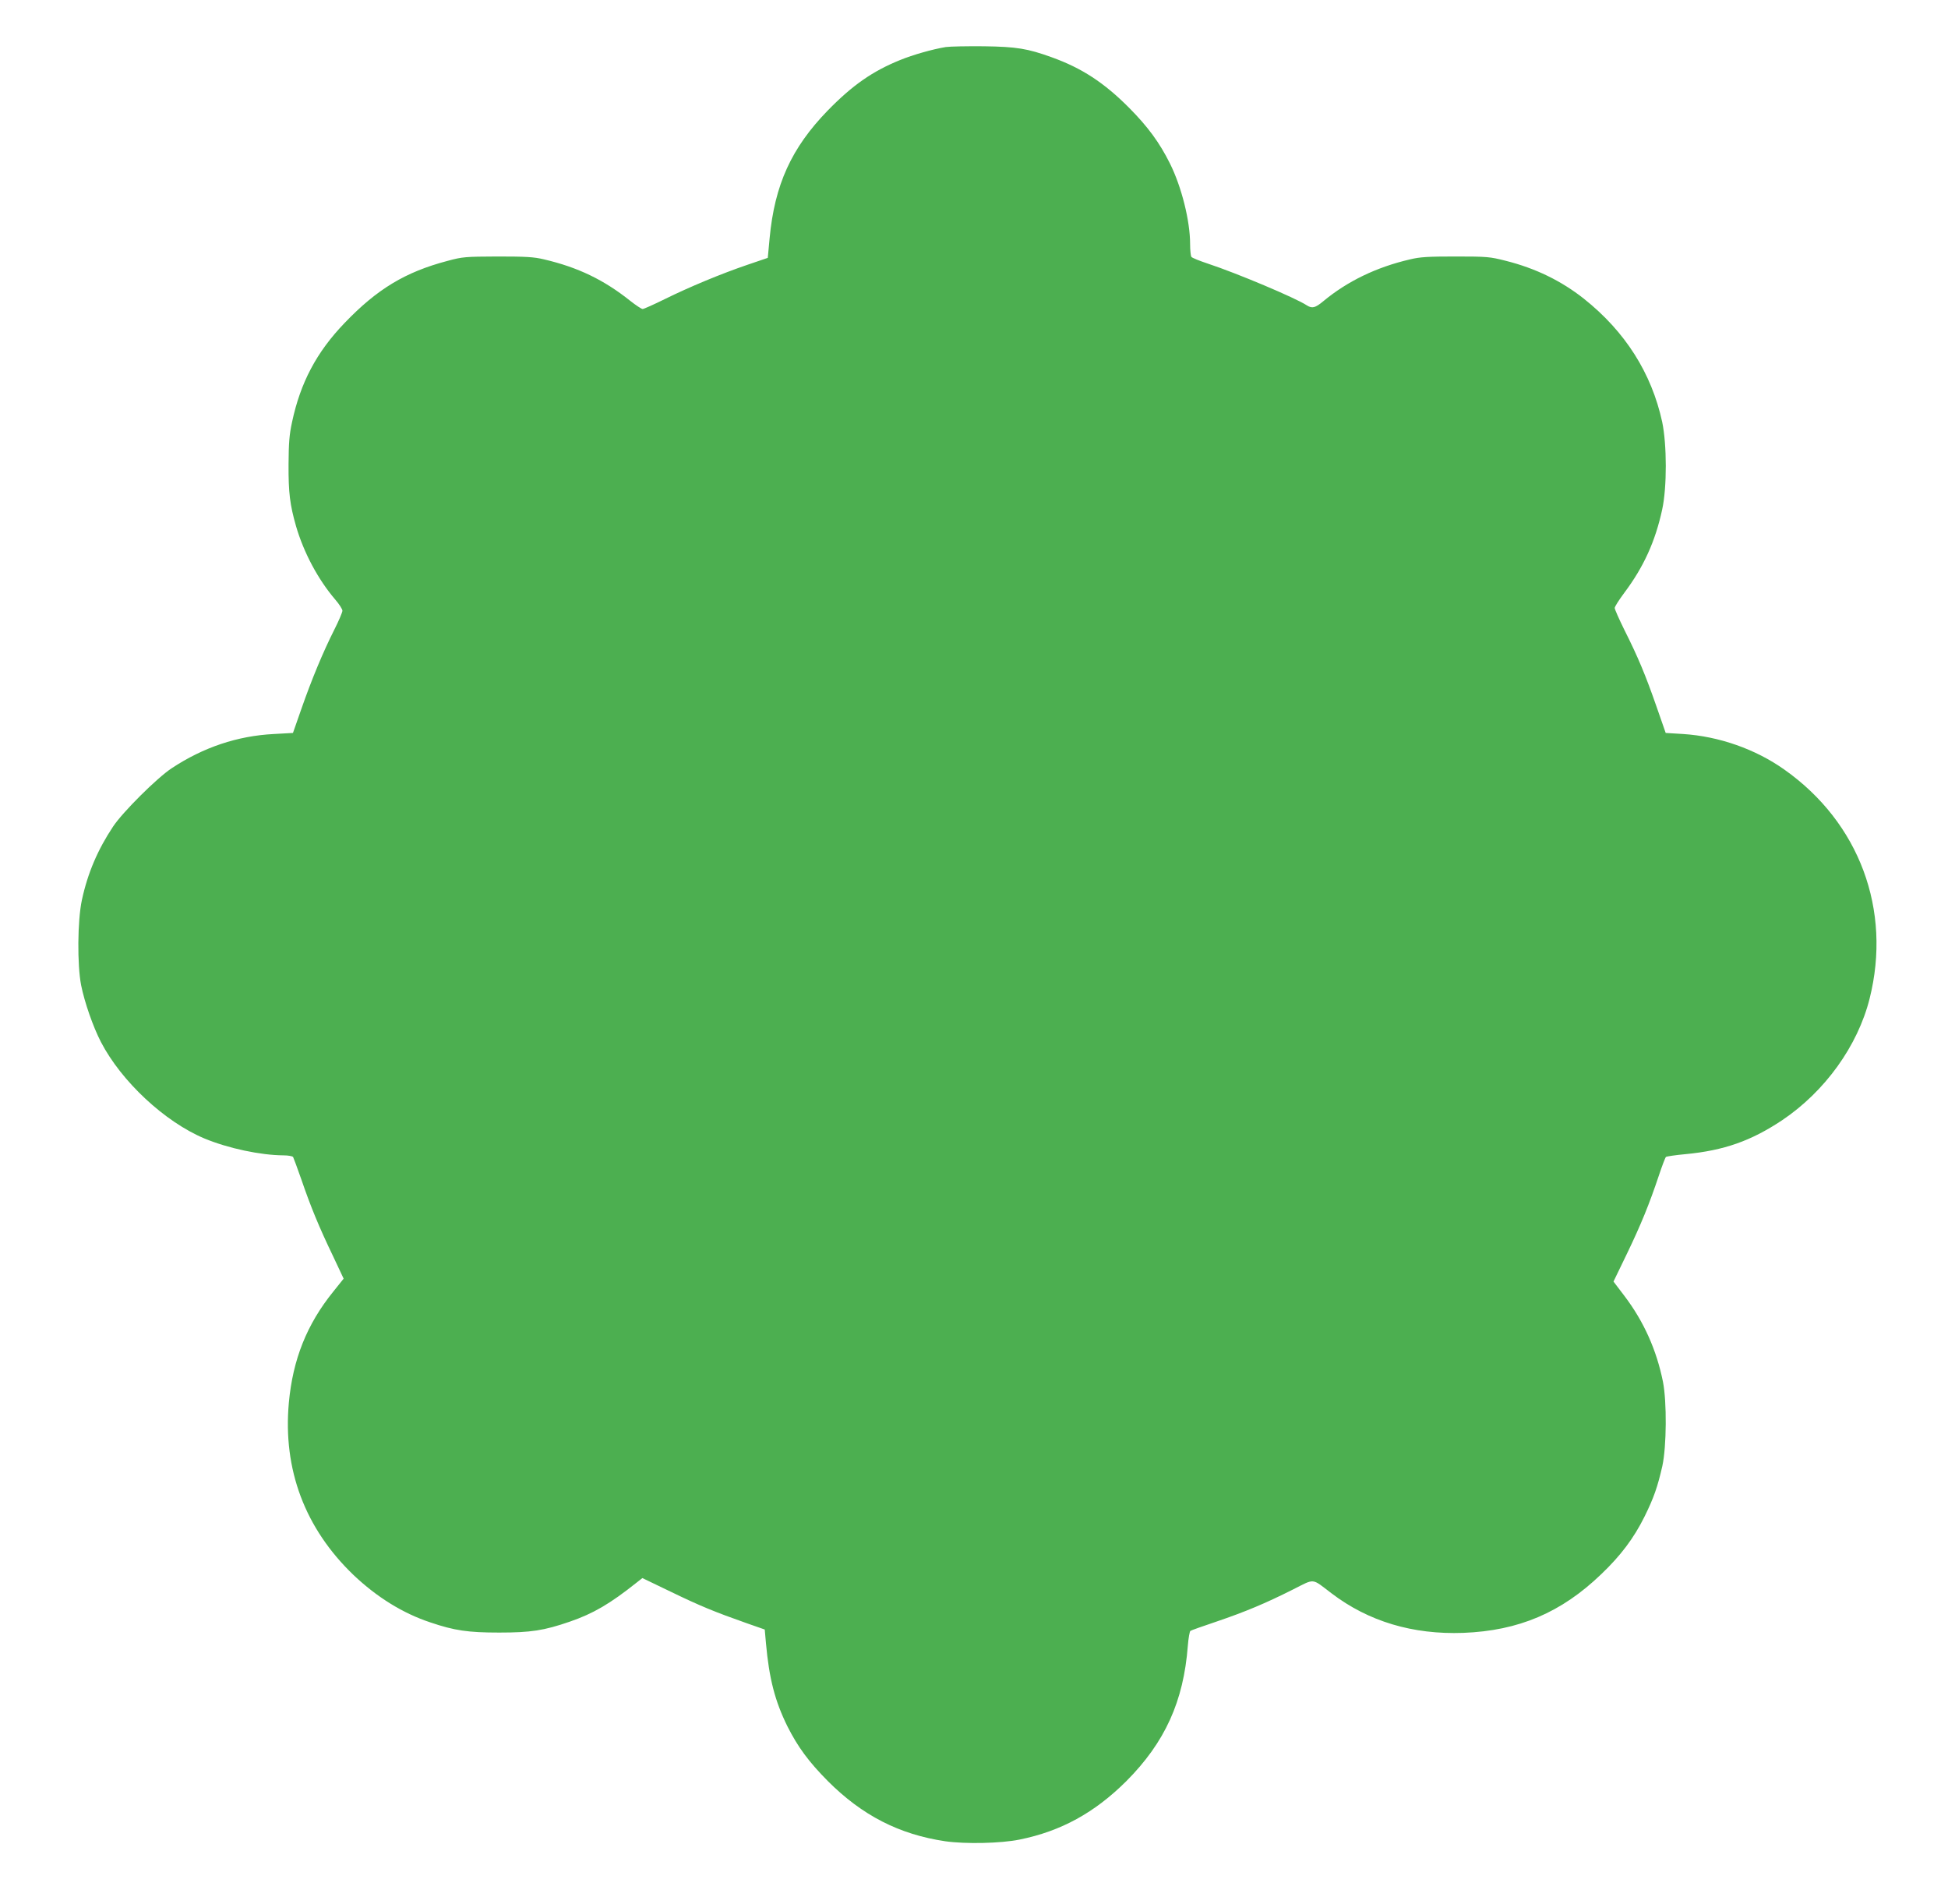
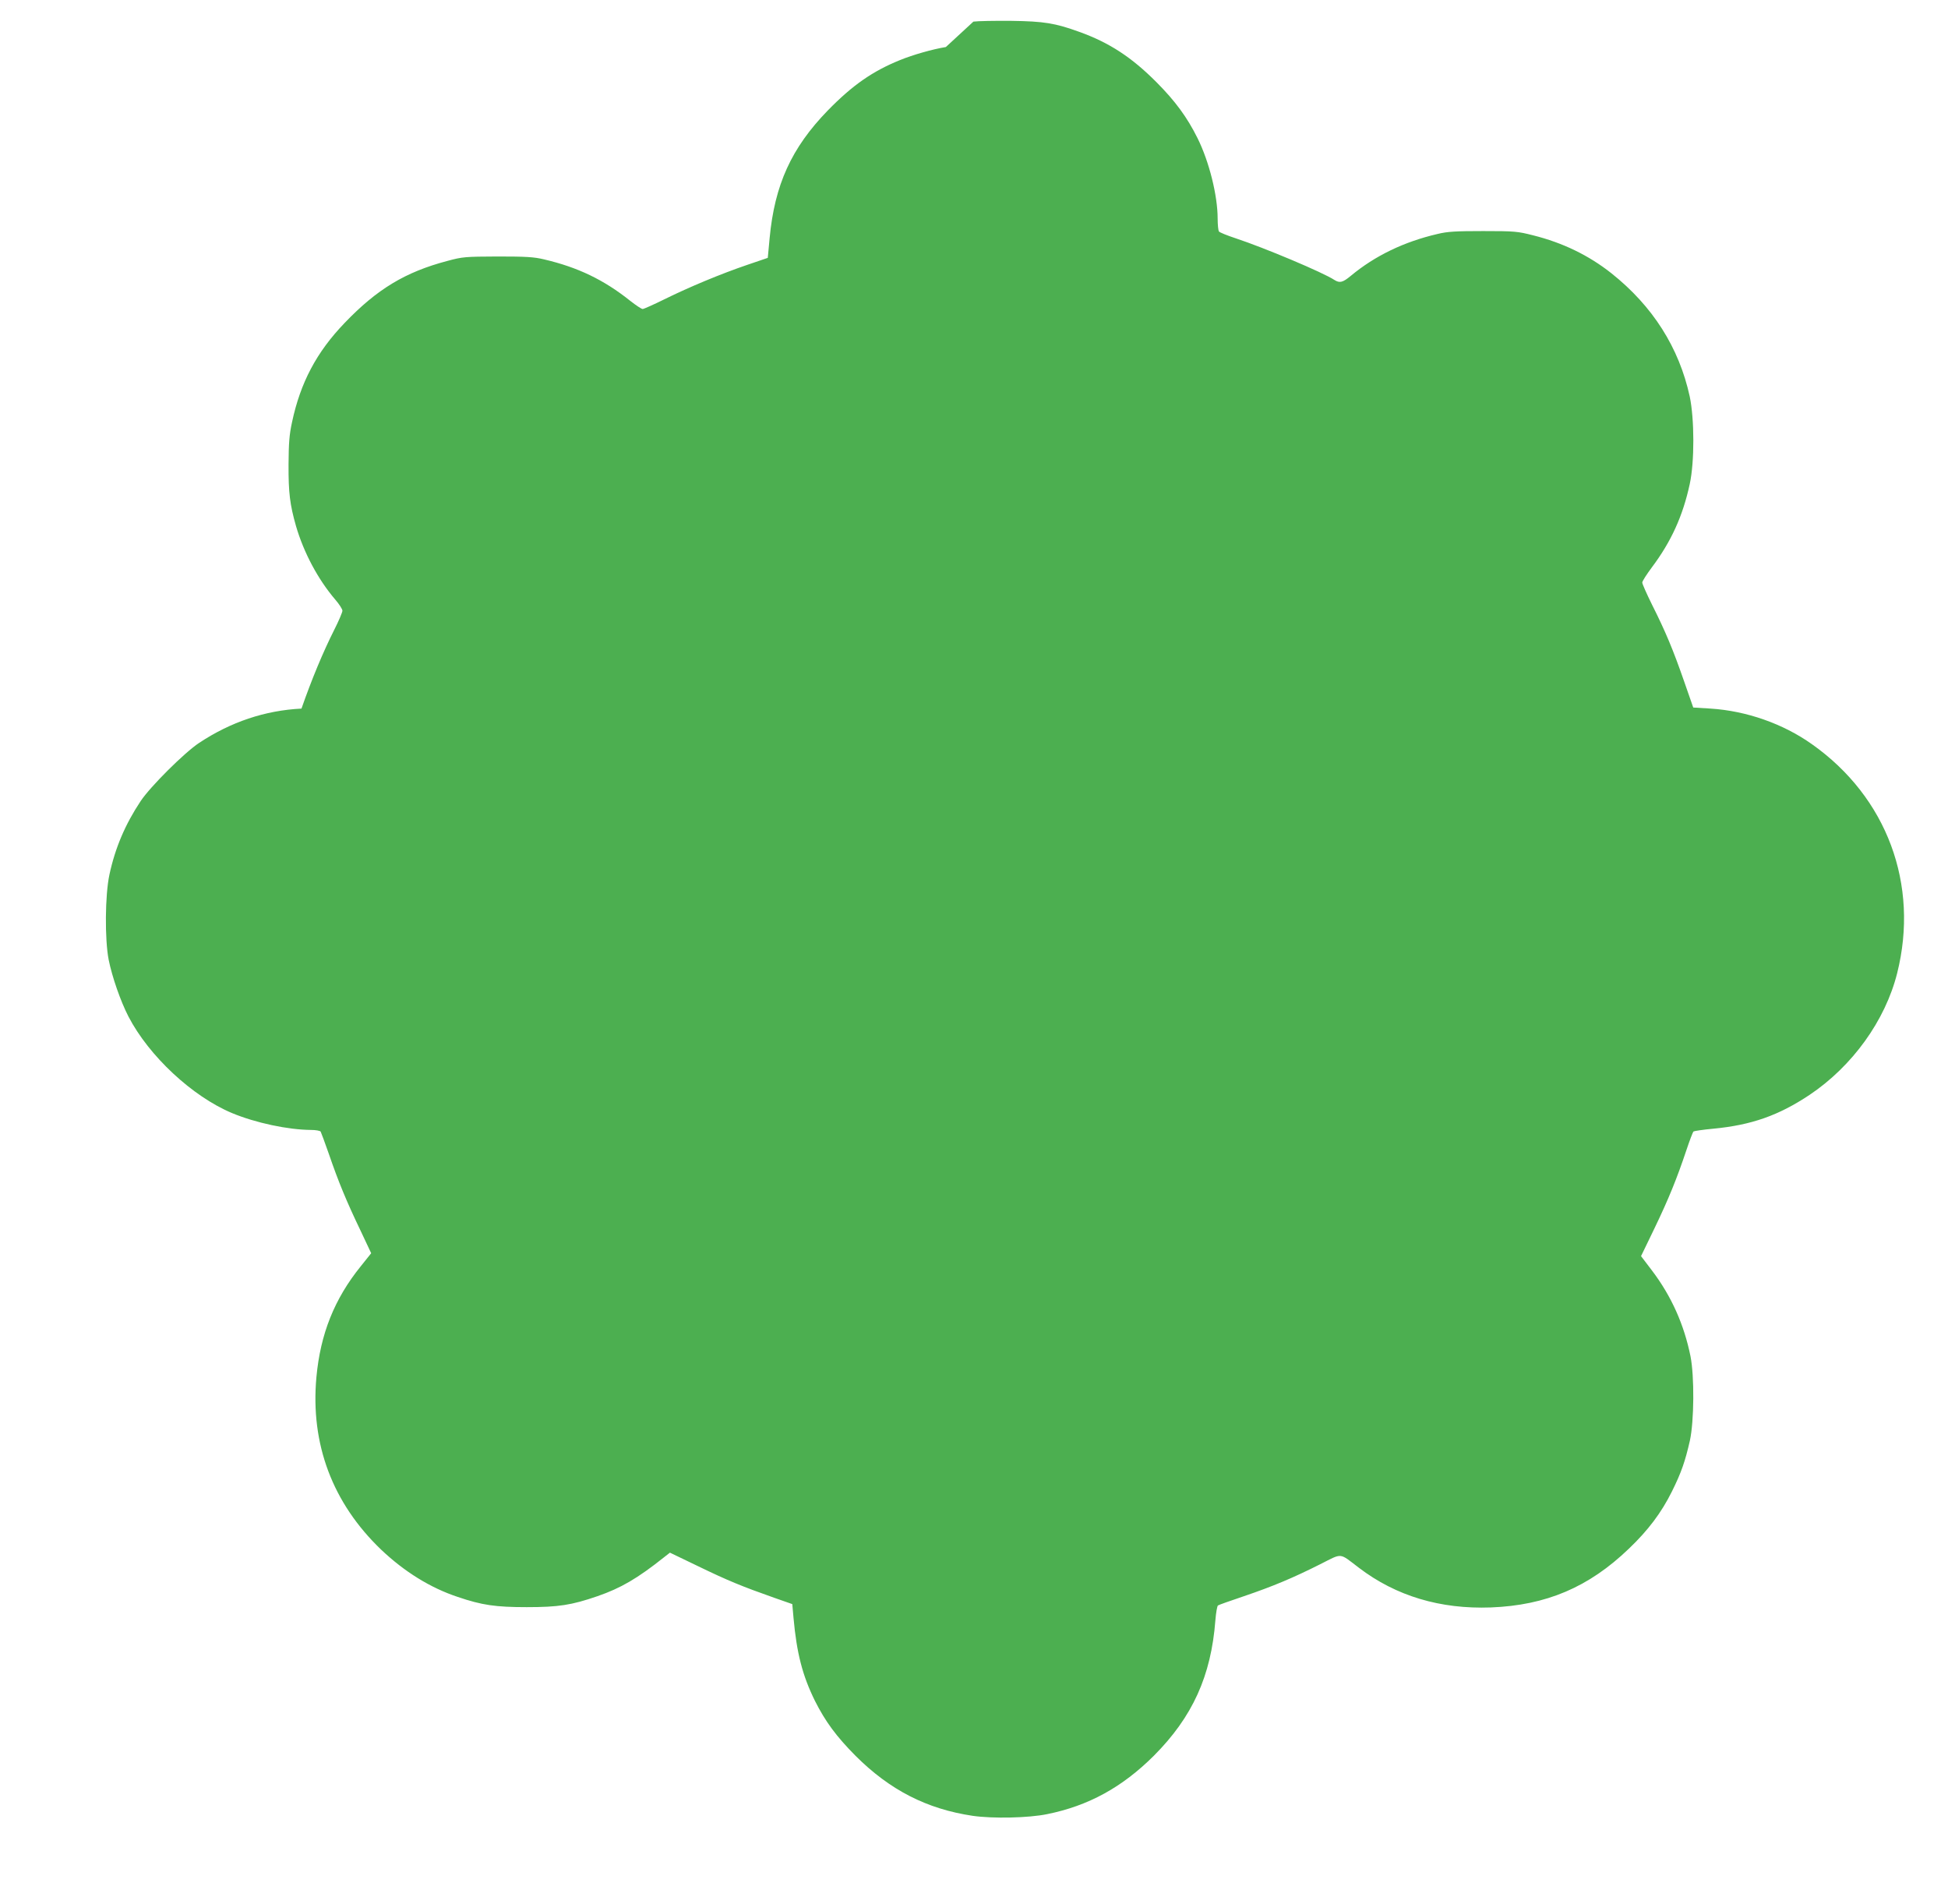
<svg xmlns="http://www.w3.org/2000/svg" version="1.0" width="1280pt" height="1251pt" viewBox="0 0 1280 1251" preserveAspectRatio="xMidYMid meet">
  <g transform="translate(0,1251) scale(0.1,-0.1)" fill="#4caf50" stroke="none">
-     <path d="M6215 12201 c-86 -14 -217 -51 -302 -86 -180 -73 -312 -165 -474 -331 -239 -246 -349 -488 -382 -839 l-12 -129 -135 -46 c-173 -59 -380 -145 -544 -226 -71 -35 -136 -64 -143 -64 -8 0 -44 24 -81 53 -174 139 -345 221 -567 273 -66 16 -119 19 -305 19 -214 -1 -230 -2 -330 -29 -277 -73 -462 -185 -675 -407 -185 -192 -291 -393 -346 -652 -18 -82 -22 -137 -23 -277 -1 -188 9 -265 49 -406 51 -175 145 -351 258 -483 26 -30 47 -63 47 -73 0 -10 -24 -67 -54 -126 -74 -147 -148 -325 -215 -517 l-56 -160 -125 -7 c-240 -12 -465 -88 -672 -225 -96 -63 -322 -288 -385 -383 -101 -152 -167 -306 -205 -483 -29 -135 -31 -425 -5 -559 23 -114 78 -272 130 -373 135 -260 420 -525 680 -634 156 -65 369 -110 519 -111 31 0 60 -5 64 -11 3 -6 28 -72 54 -147 62 -181 117 -314 206 -499 l72 -153 -68 -85 c-174 -215 -266 -446 -292 -730 -40 -439 106 -826 425 -1132 153 -145 323 -251 504 -311 159 -54 248 -67 453 -67 208 0 294 13 465 72 153 53 262 116 439 257 l37 29 187 -90 c192 -93 287 -132 497 -206 l120 -42 8 -90 c21 -233 59 -380 141 -546 68 -135 140 -233 266 -360 225 -225 468 -350 771 -395 133 -19 366 -14 488 11 273 55 494 177 702 384 254 255 376 524 404 889 4 51 12 95 17 98 5 4 82 31 171 61 191 65 322 120 501 210 149 75 122 77 255 -24 243 -185 534 -272 866 -260 364 14 644 133 907 386 127 121 214 237 283 376 62 125 87 198 118 334 28 129 30 422 4 554 -42 208 -125 394 -252 562 l-73 96 88 182 c93 193 147 326 210 514 21 63 42 119 47 123 4 3 63 12 129 18 252 24 430 87 633 222 282 189 498 489 576 800 146 582 -67 1156 -560 1504 -190 135 -431 219 -666 234 l-114 7 -61 175 c-71 204 -121 324 -210 501 -35 71 -64 136 -64 145 0 9 29 54 64 101 126 168 203 337 248 546 32 147 31 427 0 575 -70 321 -243 594 -515 810 -148 117 -318 200 -514 249 -102 26 -121 28 -328 28 -180 0 -235 -3 -300 -19 -220 -51 -411 -143 -570 -275 -53 -44 -73 -49 -108 -27 -74 49 -462 212 -647 273 -57 19 -108 39 -112 46 -4 7 -8 44 -8 83 0 153 -56 376 -132 529 -69 139 -147 244 -268 366 -165 166 -312 262 -510 333 -158 57 -230 69 -445 72 -110 1 -222 -1 -250 -5z" />
+     <path d="M6215 12201 c-86 -14 -217 -51 -302 -86 -180 -73 -312 -165 -474 -331 -239 -246 -349 -488 -382 -839 l-12 -129 -135 -46 c-173 -59 -380 -145 -544 -226 -71 -35 -136 -64 -143 -64 -8 0 -44 24 -81 53 -174 139 -345 221 -567 273 -66 16 -119 19 -305 19 -214 -1 -230 -2 -330 -29 -277 -73 -462 -185 -675 -407 -185 -192 -291 -393 -346 -652 -18 -82 -22 -137 -23 -277 -1 -188 9 -265 49 -406 51 -175 145 -351 258 -483 26 -30 47 -63 47 -73 0 -10 -24 -67 -54 -126 -74 -147 -148 -325 -215 -517 c-240 -12 -465 -88 -672 -225 -96 -63 -322 -288 -385 -383 -101 -152 -167 -306 -205 -483 -29 -135 -31 -425 -5 -559 23 -114 78 -272 130 -373 135 -260 420 -525 680 -634 156 -65 369 -110 519 -111 31 0 60 -5 64 -11 3 -6 28 -72 54 -147 62 -181 117 -314 206 -499 l72 -153 -68 -85 c-174 -215 -266 -446 -292 -730 -40 -439 106 -826 425 -1132 153 -145 323 -251 504 -311 159 -54 248 -67 453 -67 208 0 294 13 465 72 153 53 262 116 439 257 l37 29 187 -90 c192 -93 287 -132 497 -206 l120 -42 8 -90 c21 -233 59 -380 141 -546 68 -135 140 -233 266 -360 225 -225 468 -350 771 -395 133 -19 366 -14 488 11 273 55 494 177 702 384 254 255 376 524 404 889 4 51 12 95 17 98 5 4 82 31 171 61 191 65 322 120 501 210 149 75 122 77 255 -24 243 -185 534 -272 866 -260 364 14 644 133 907 386 127 121 214 237 283 376 62 125 87 198 118 334 28 129 30 422 4 554 -42 208 -125 394 -252 562 l-73 96 88 182 c93 193 147 326 210 514 21 63 42 119 47 123 4 3 63 12 129 18 252 24 430 87 633 222 282 189 498 489 576 800 146 582 -67 1156 -560 1504 -190 135 -431 219 -666 234 l-114 7 -61 175 c-71 204 -121 324 -210 501 -35 71 -64 136 -64 145 0 9 29 54 64 101 126 168 203 337 248 546 32 147 31 427 0 575 -70 321 -243 594 -515 810 -148 117 -318 200 -514 249 -102 26 -121 28 -328 28 -180 0 -235 -3 -300 -19 -220 -51 -411 -143 -570 -275 -53 -44 -73 -49 -108 -27 -74 49 -462 212 -647 273 -57 19 -108 39 -112 46 -4 7 -8 44 -8 83 0 153 -56 376 -132 529 -69 139 -147 244 -268 366 -165 166 -312 262 -510 333 -158 57 -230 69 -445 72 -110 1 -222 -1 -250 -5z" />
  </g>
</svg>